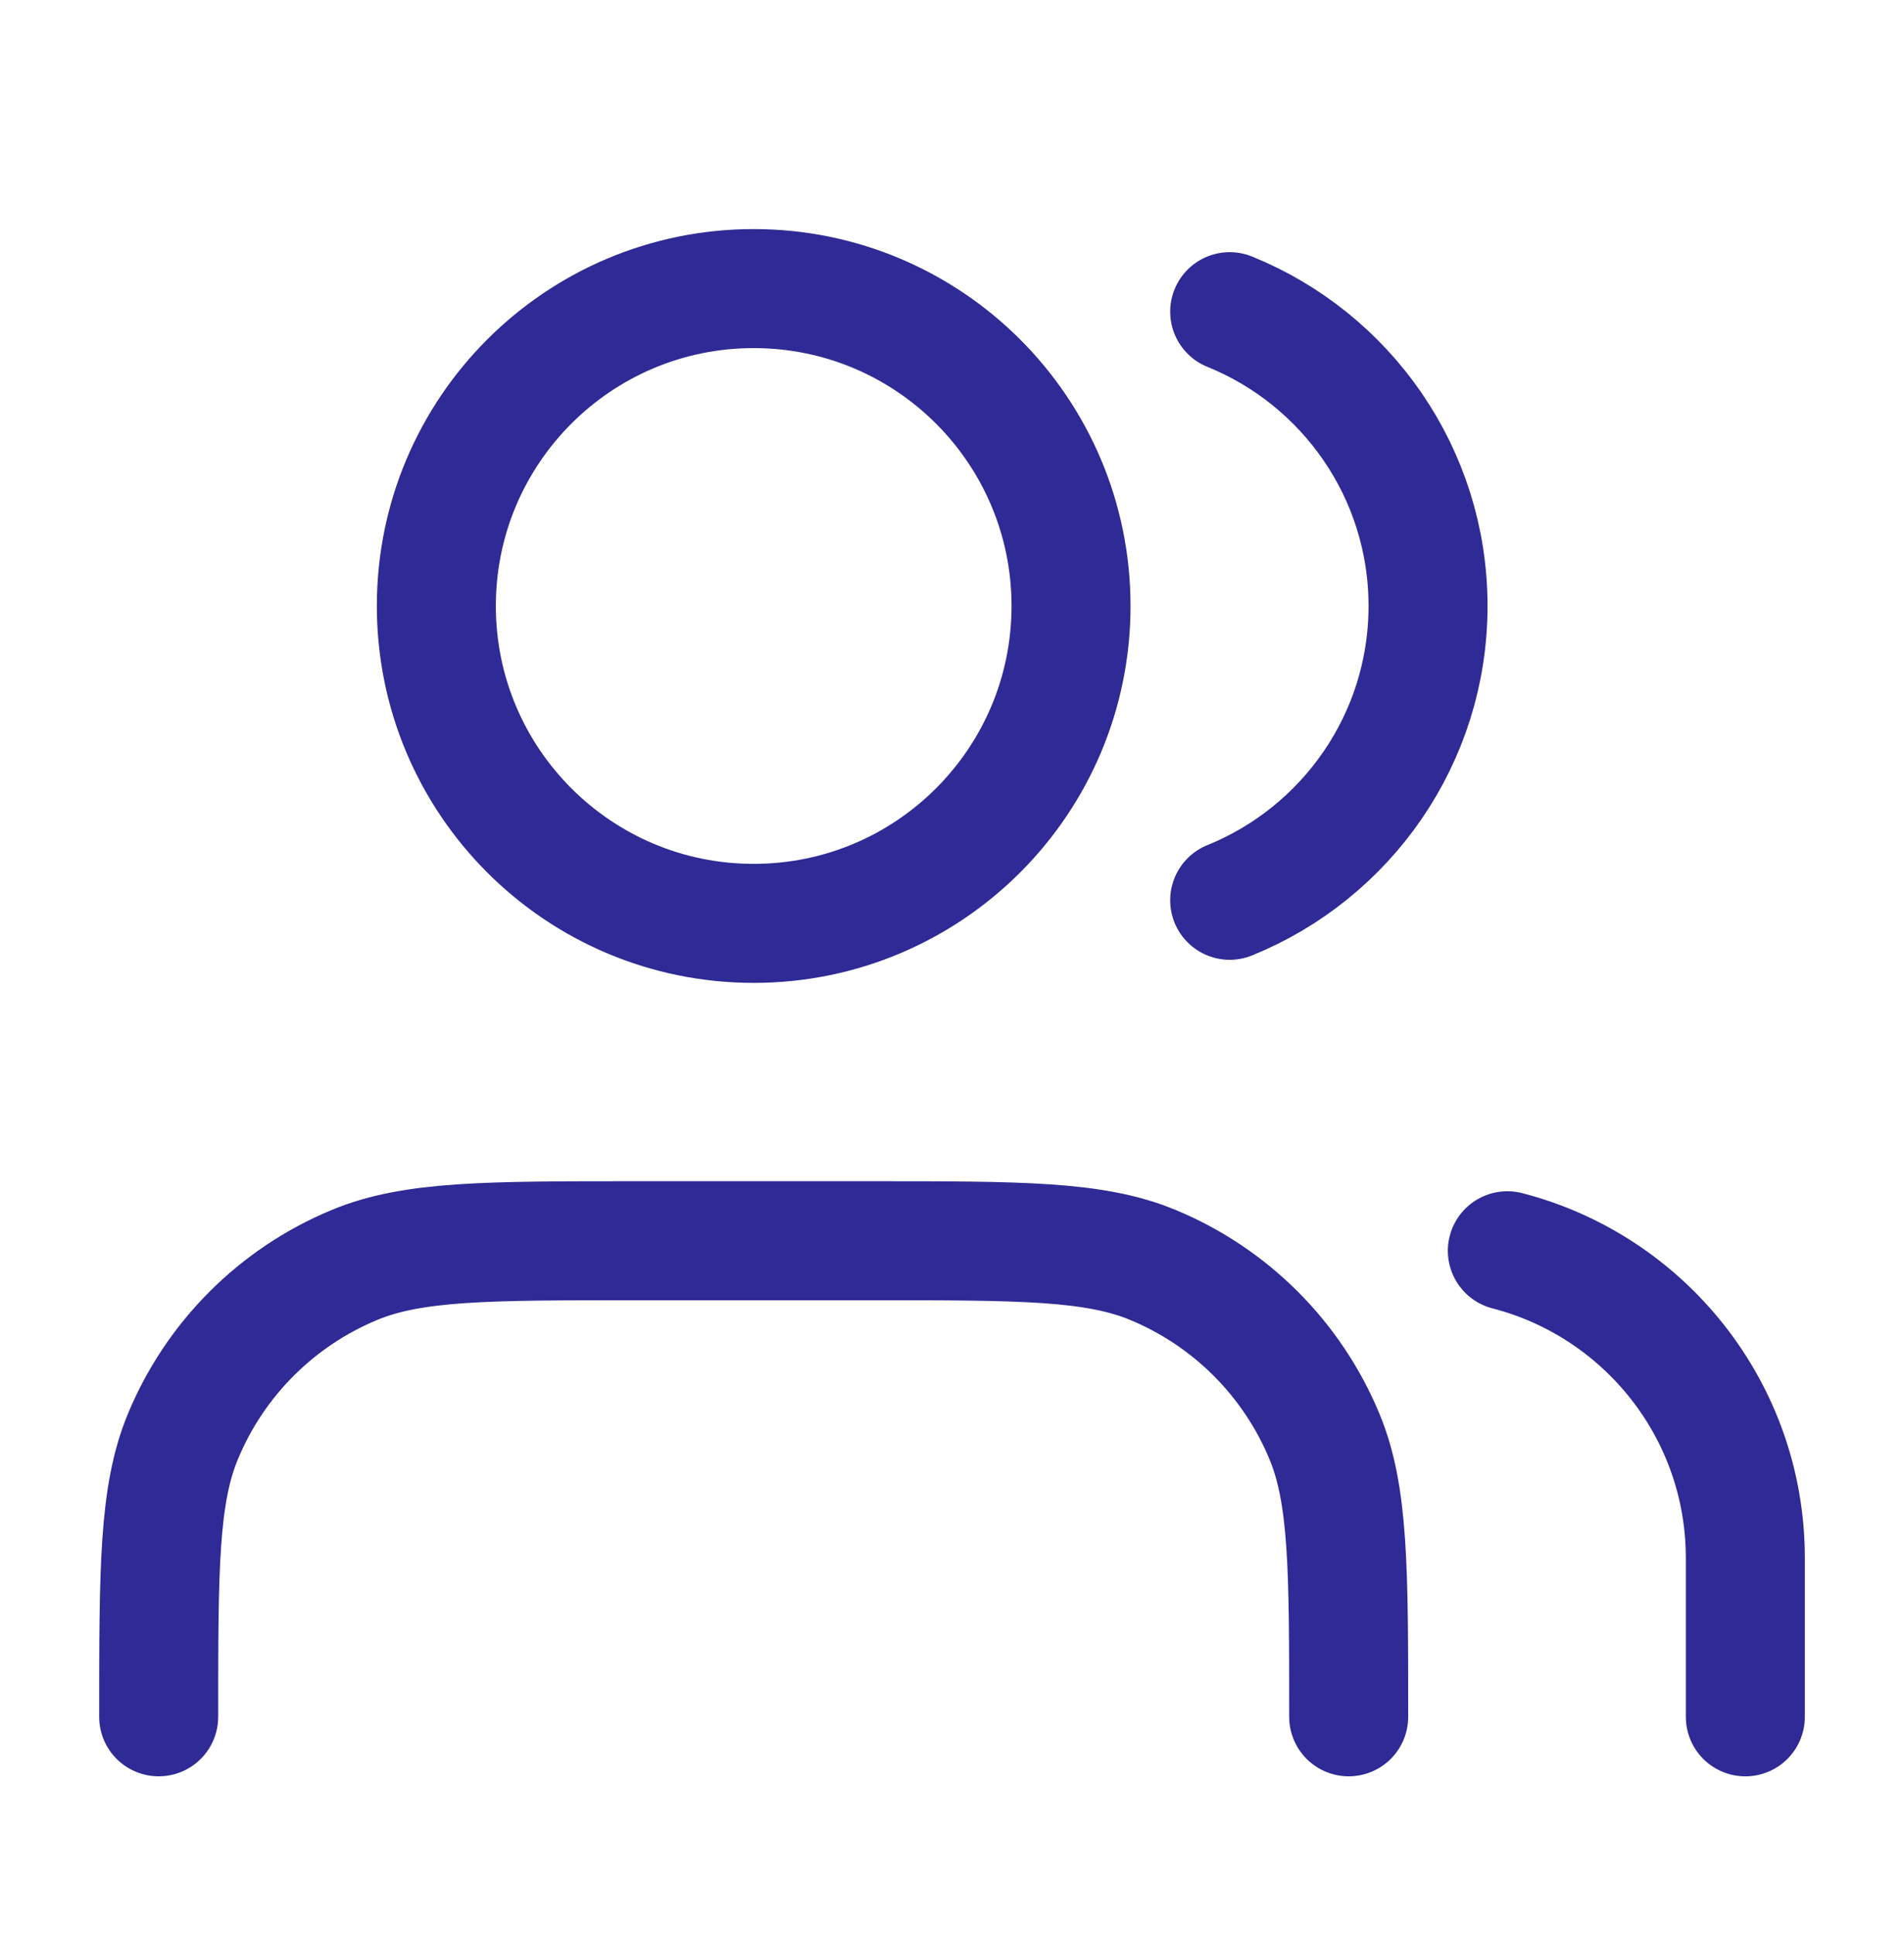
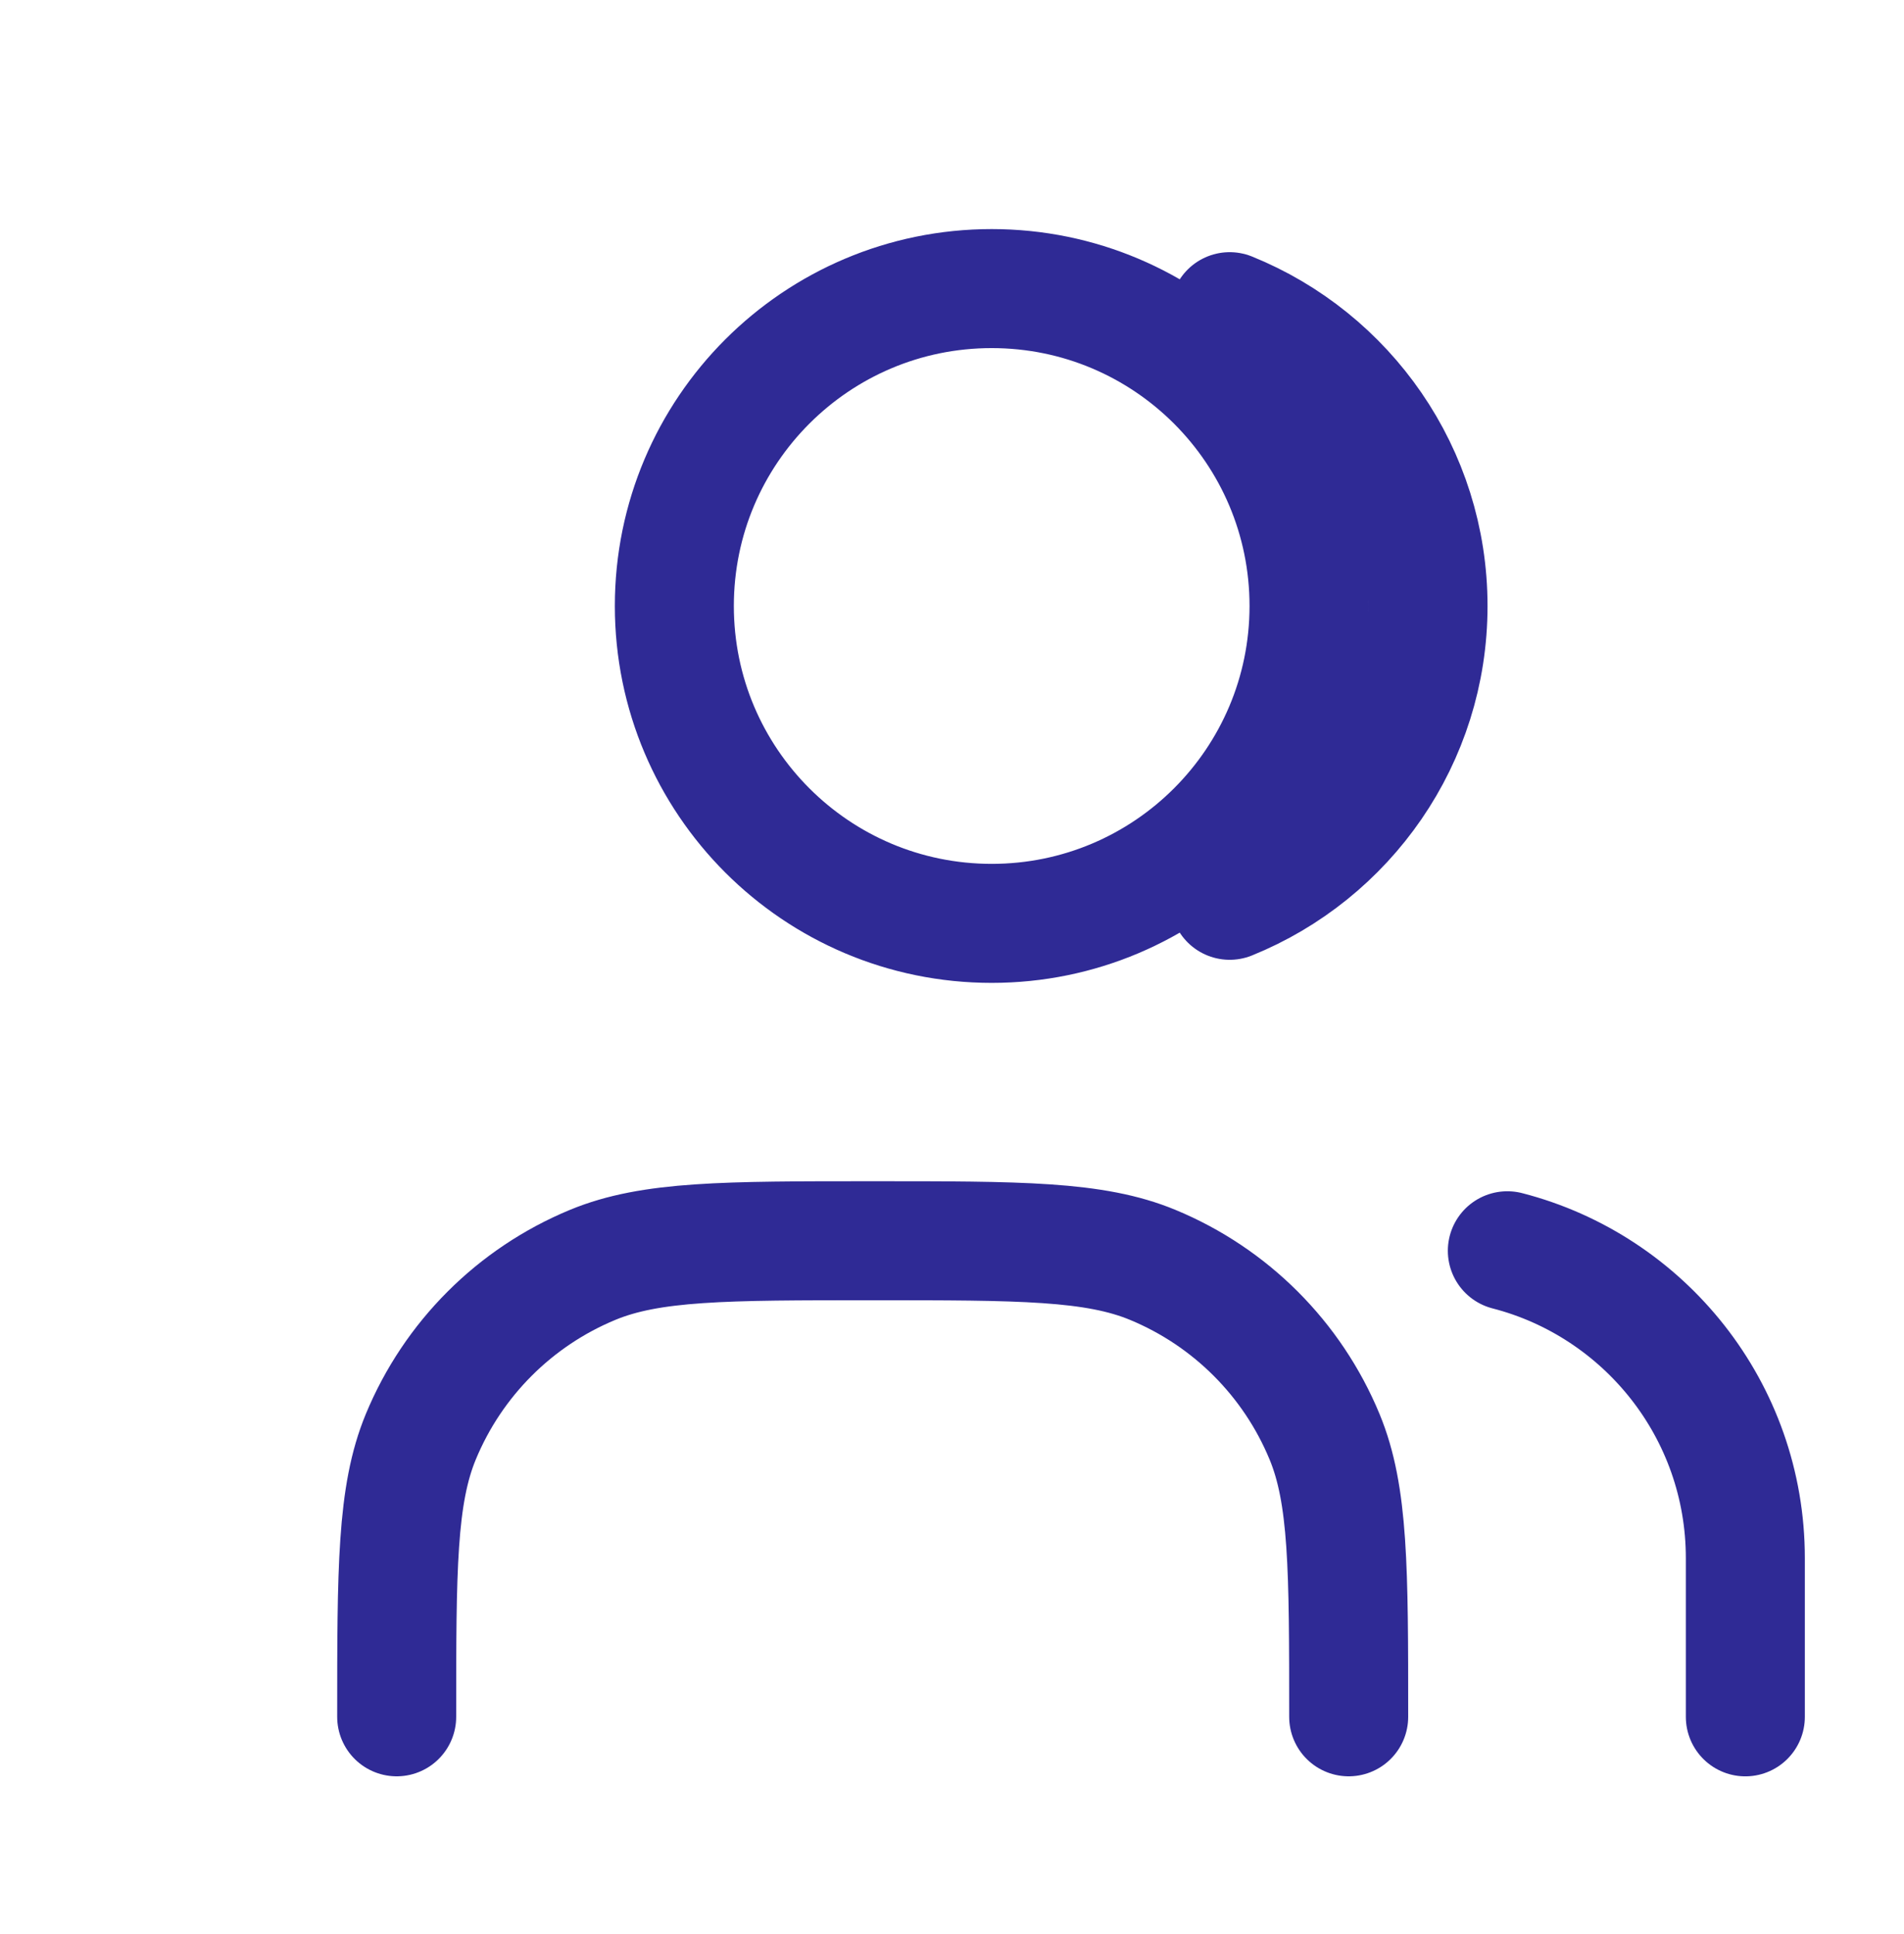
<svg xmlns="http://www.w3.org/2000/svg" fill="none" height="65" viewBox="0 0 64 65" width="64">
-   <path d="m58.667 57.7v-5.333c0-4.97-3.399-9.146-8-10.331m-9.333-31.561c3.909 1.582 6.667 5.415 6.667 9.891s-2.758 8.309-6.667 9.891m4 27.442c0-4.97 0-7.455-.812-9.415-1.083-2.614-3.159-4.69-5.773-5.773-1.96-.812-4.445-.812-9.415-.812h-8c-4.97 0-7.455 0-9.415.812-2.614 1.083-4.69 3.159-5.773 5.773-.812 1.96-.812 4.445-.812 9.415m30.667-37.333c0 5.891-4.776 10.667-10.667 10.667-5.891 0-10.667-4.776-10.667-10.667 0-5.891 4.776-10.667 10.667-10.667 5.891 0 10.667 4.776 10.667 10.667z" stroke="#2f2a95" stroke-linecap="round" stroke-linejoin="round" stroke-width="4" />
+   <path d="m58.667 57.7v-5.333c0-4.97-3.399-9.146-8-10.331m-9.333-31.561c3.909 1.582 6.667 5.415 6.667 9.891s-2.758 8.309-6.667 9.891m4 27.442c0-4.97 0-7.455-.812-9.415-1.083-2.614-3.159-4.69-5.773-5.773-1.96-.812-4.445-.812-9.415-.812c-4.97 0-7.455 0-9.415.812-2.614 1.083-4.69 3.159-5.773 5.773-.812 1.96-.812 4.445-.812 9.415m30.667-37.333c0 5.891-4.776 10.667-10.667 10.667-5.891 0-10.667-4.776-10.667-10.667 0-5.891 4.776-10.667 10.667-10.667 5.891 0 10.667 4.776 10.667 10.667z" stroke="#2f2a95" stroke-linecap="round" stroke-linejoin="round" stroke-width="4" />
</svg>